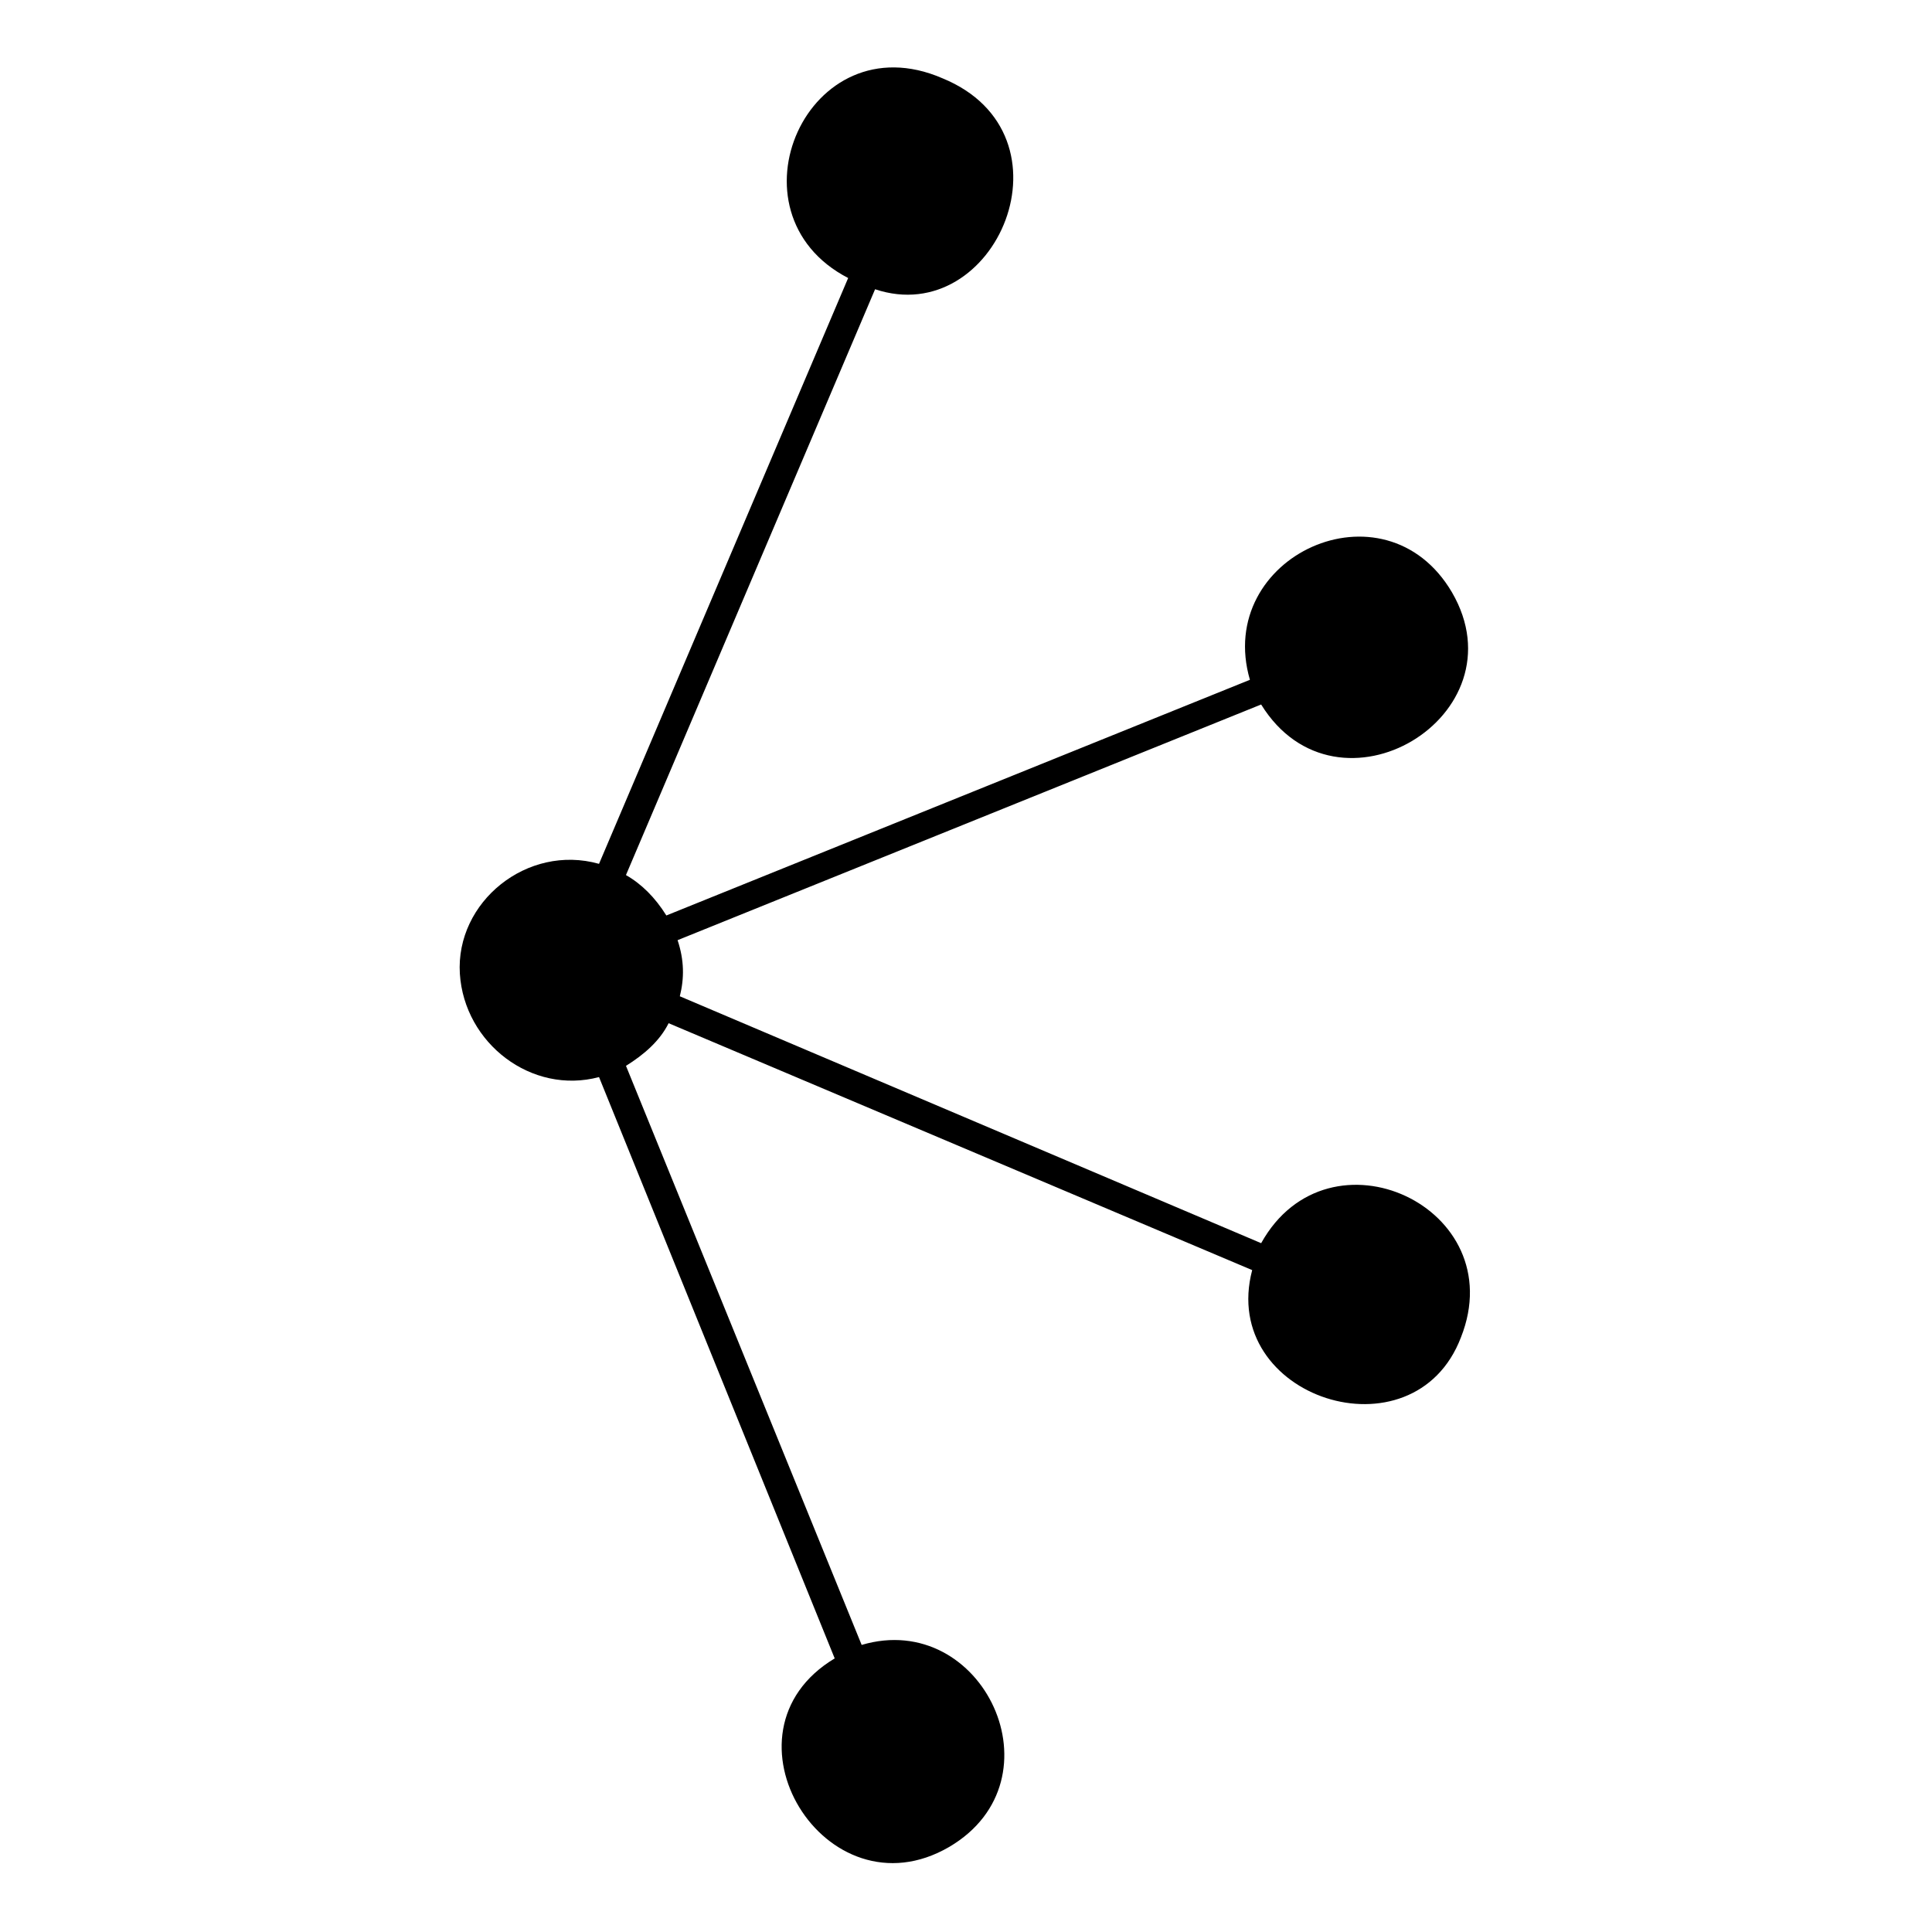
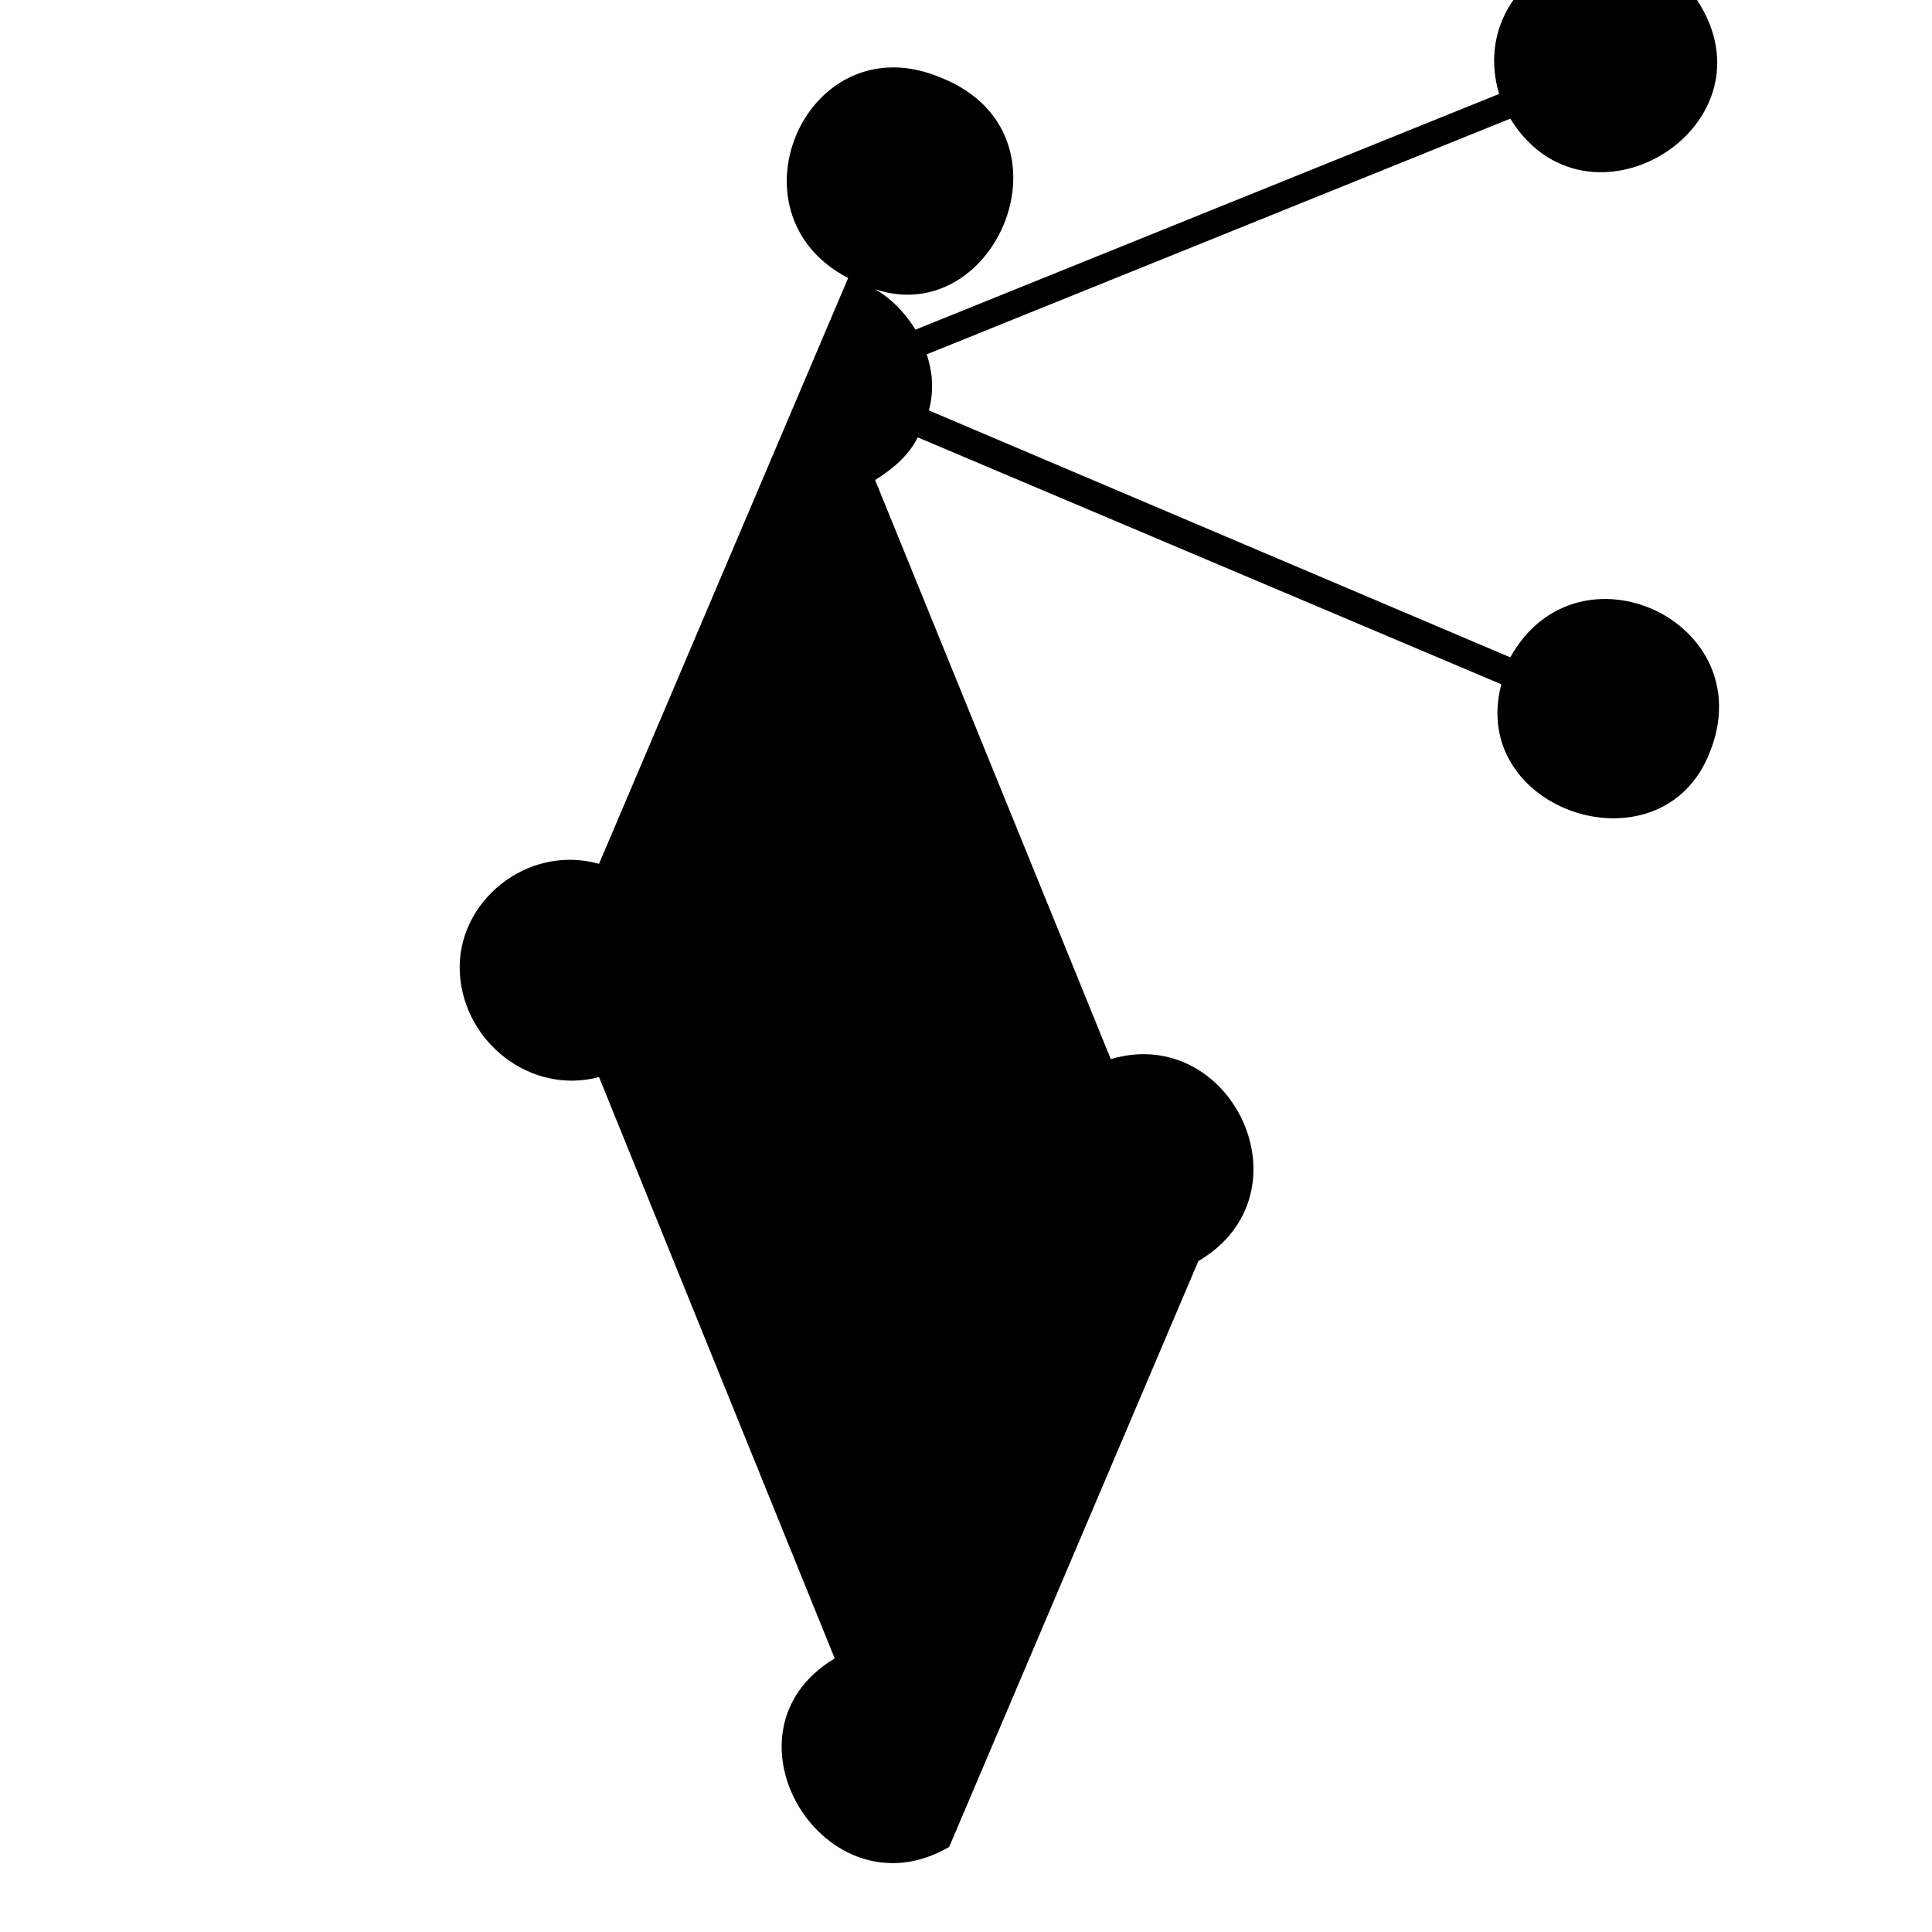
<svg xmlns="http://www.w3.org/2000/svg" fill="#000000" width="800px" height="800px" version="1.1" viewBox="144 144 512 512">
-   <path d="m395.54 633.46c-32.715 19.035-63.051-30.336-30.336-49.965l-62.457-154.06c-17.844 4.758-35.688-8.922-36.879-27.363-1.191-19.035 17.844-34.5 36.879-29.145l66.023-155.25c-33.309-17.25-10.707-68.402 24.98-52.938 36.285 14.871 14.277 66.621-17.844 55.914l-66.023 155.25c4.164 2.379 7.734 5.949 10.707 10.707l154.65-62.457c-9.516-32.715 35.688-53.535 53.535-23.199 19.035 32.715-30.336 62.457-50.559 29.742l-154.65 62.457c1.785 5.352 1.785 10.113 0.594 14.871l154.06 65.43c17.844-32.121 66.621-9.516 52.938 24.98-12.492 32.715-64.238 16.059-55.316-17.844l-154.65-65.43c-2.379 4.758-6.543 8.328-11.301 11.301l62.457 153.46c32.121-9.516 53.535 35.688 23.199 53.535z" fill-rule="evenodd" />
+   <path d="m395.54 633.46c-32.715 19.035-63.051-30.336-30.336-49.965l-62.457-154.06c-17.844 4.758-35.688-8.922-36.879-27.363-1.191-19.035 17.844-34.5 36.879-29.145l66.023-155.25c-33.309-17.25-10.707-68.402 24.98-52.938 36.285 14.871 14.277 66.621-17.844 55.914c4.164 2.379 7.734 5.949 10.707 10.707l154.65-62.457c-9.516-32.715 35.688-53.535 53.535-23.199 19.035 32.715-30.336 62.457-50.559 29.742l-154.65 62.457c1.785 5.352 1.785 10.113 0.594 14.871l154.06 65.43c17.844-32.121 66.621-9.516 52.938 24.98-12.492 32.715-64.238 16.059-55.316-17.844l-154.65-65.43c-2.379 4.758-6.543 8.328-11.301 11.301l62.457 153.46c32.121-9.516 53.535 35.688 23.199 53.535z" fill-rule="evenodd" />
</svg>